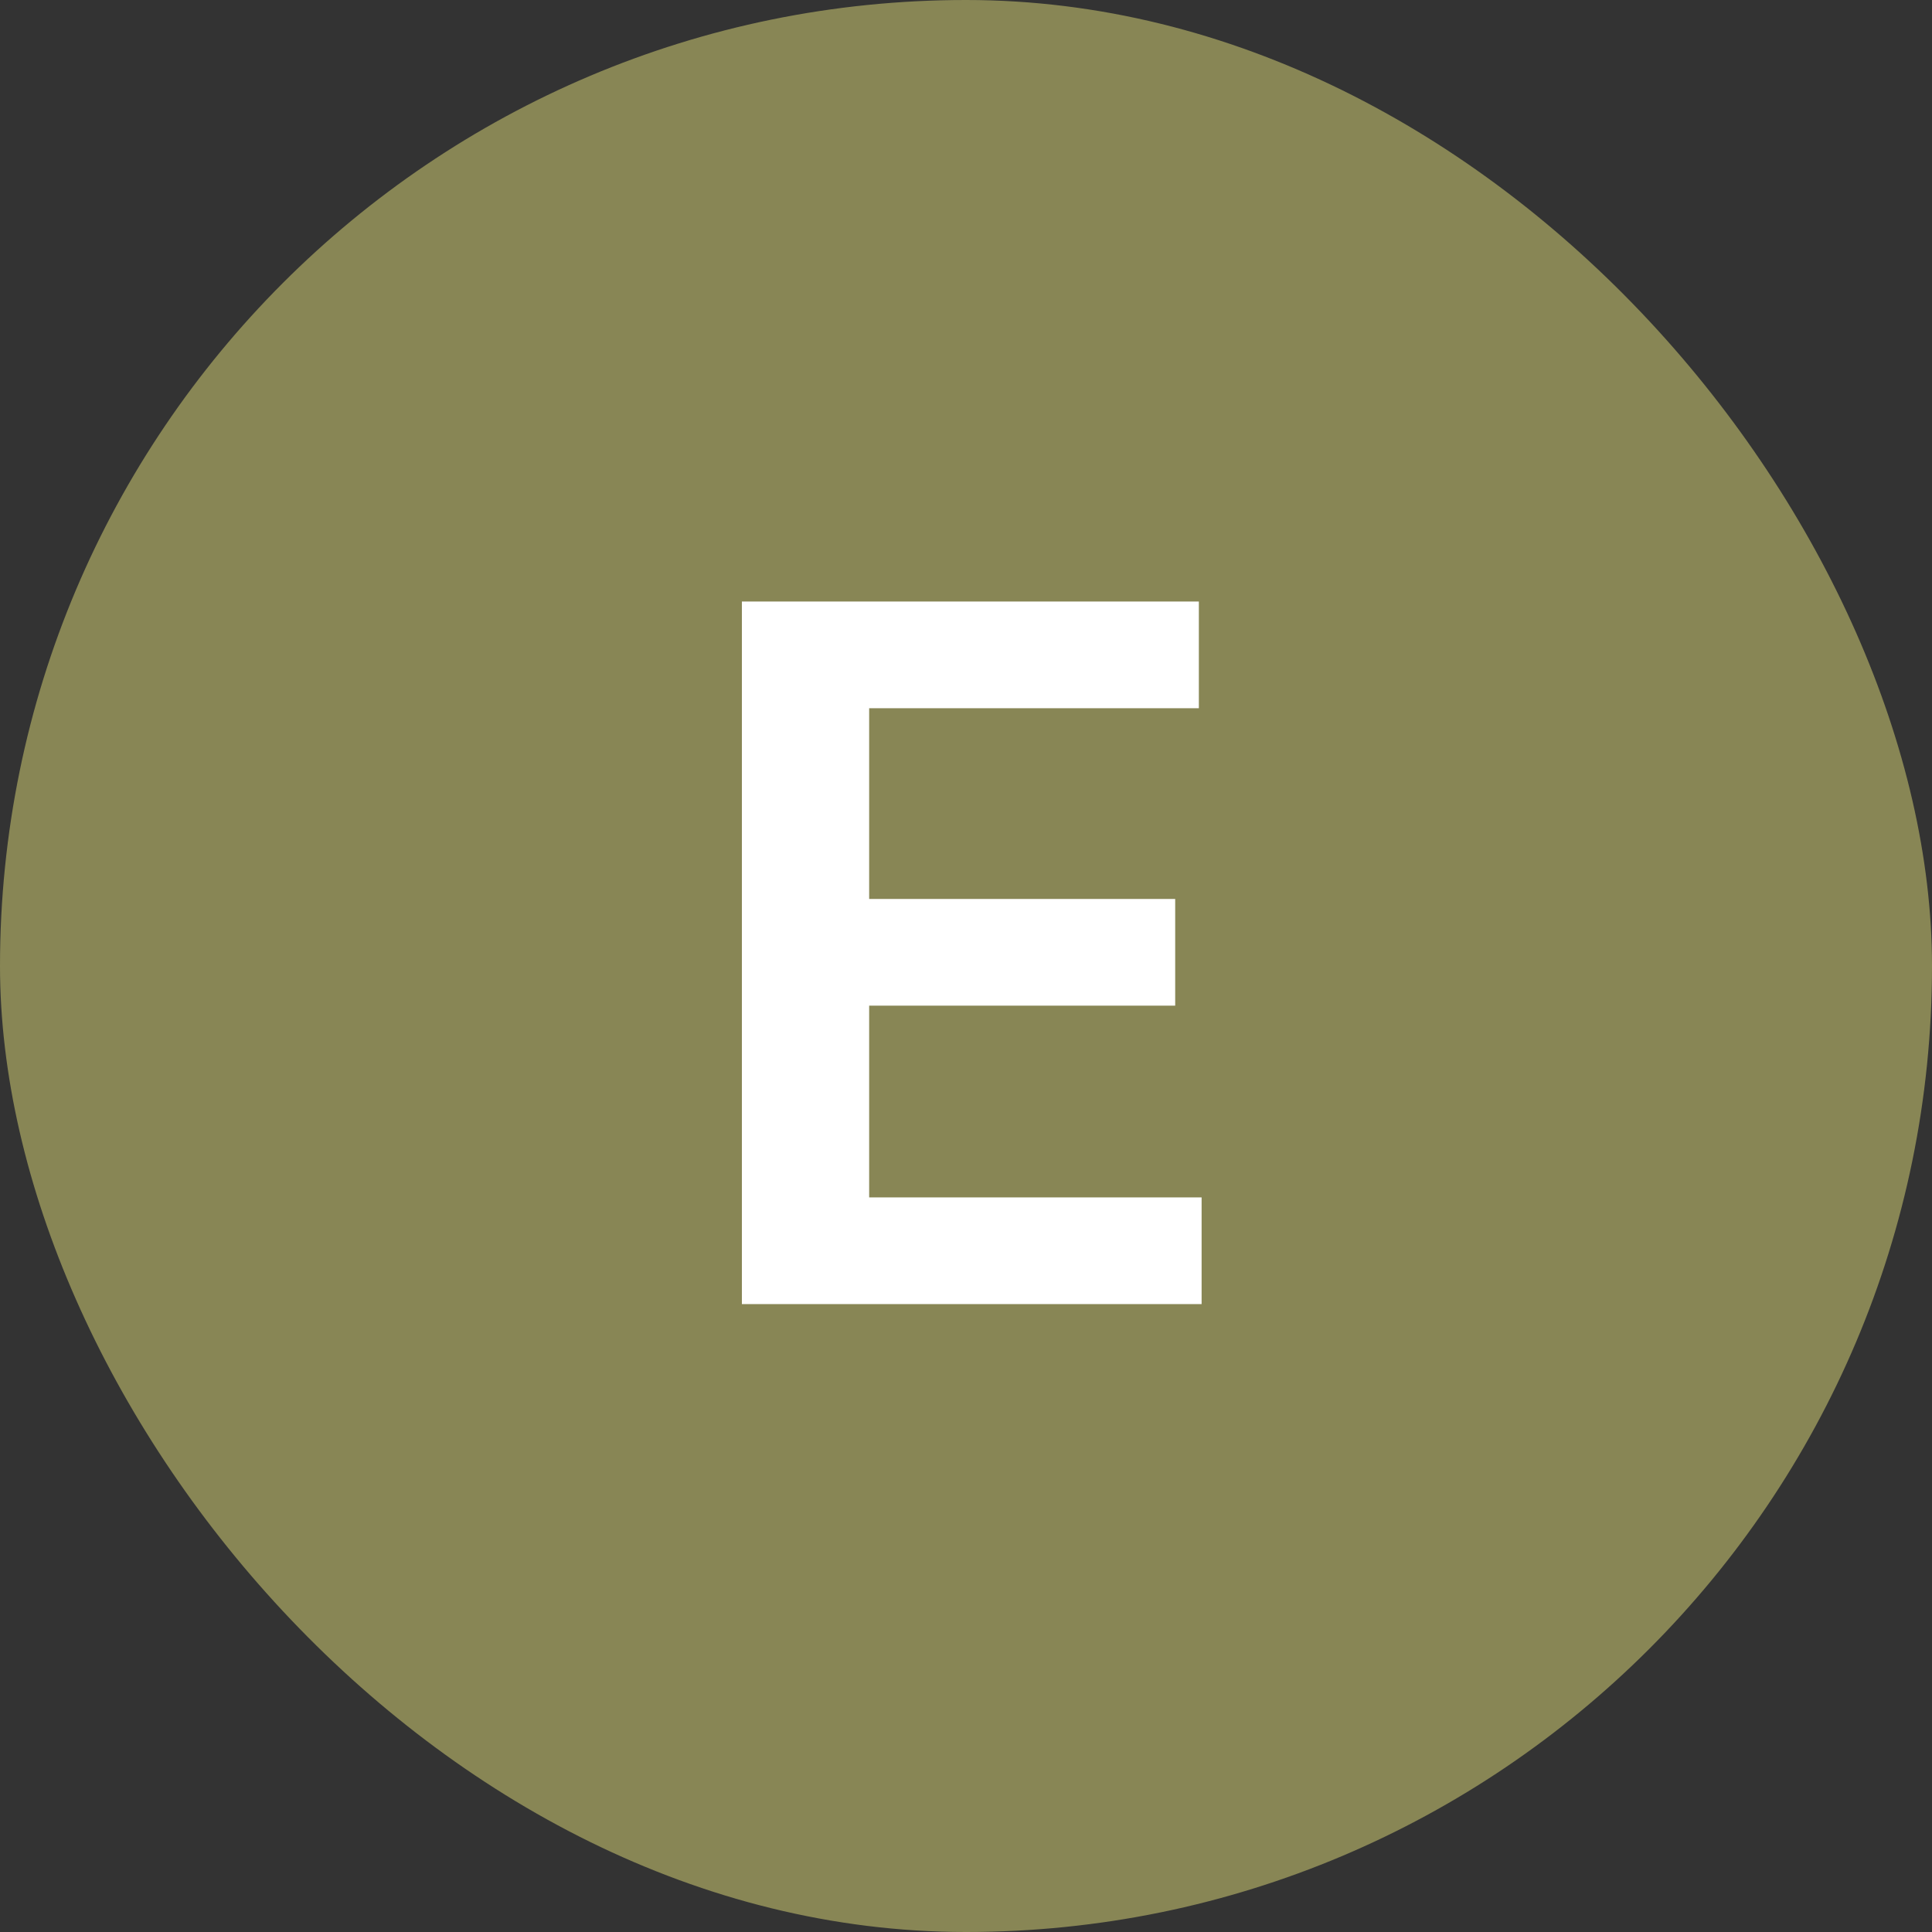
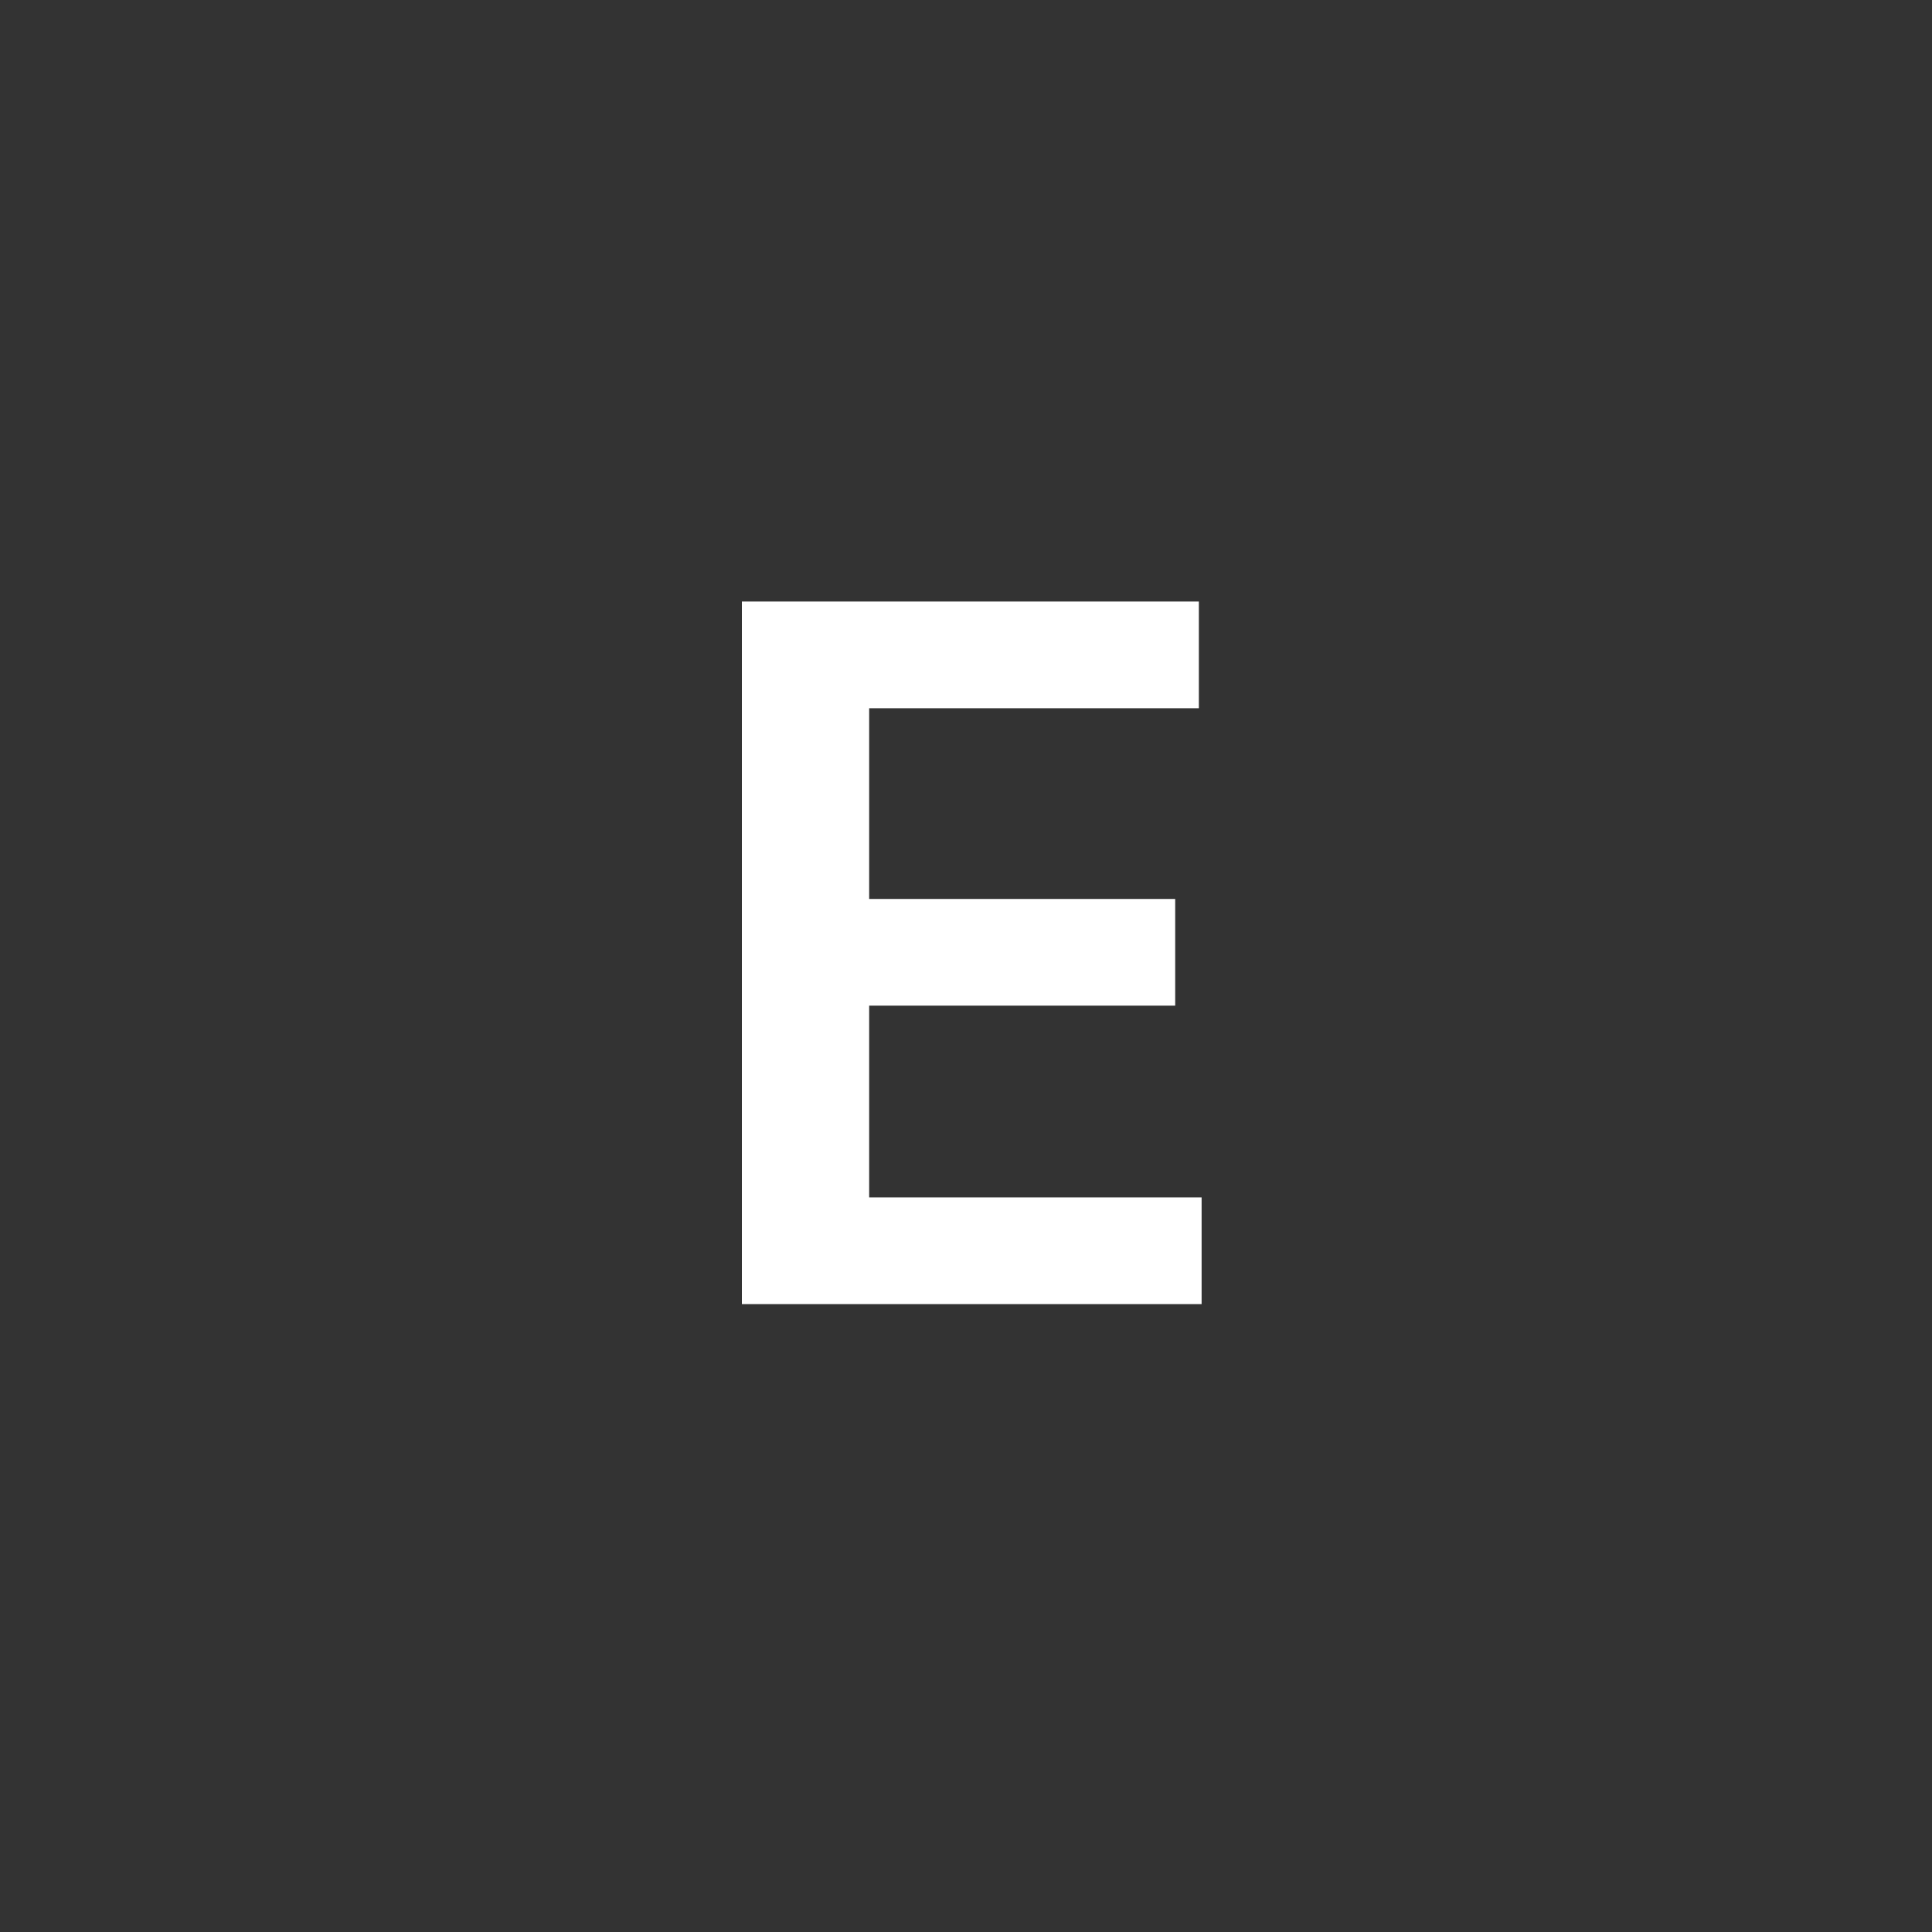
<svg xmlns="http://www.w3.org/2000/svg" width="40" height="40" viewBox="0 0 40 40" fill="none">
  <rect x="0" y="0" width="40" height="40" fill="#333333" stroke="none" />
-   <rect width="40" height="40" rx="20" fill="#888655" />
  <path d="M15.36 27V12.454H24.821V14.663H17.995V18.612H24.331V20.821H17.995V24.791H24.878V27H15.36Z" fill="white" />
</svg>